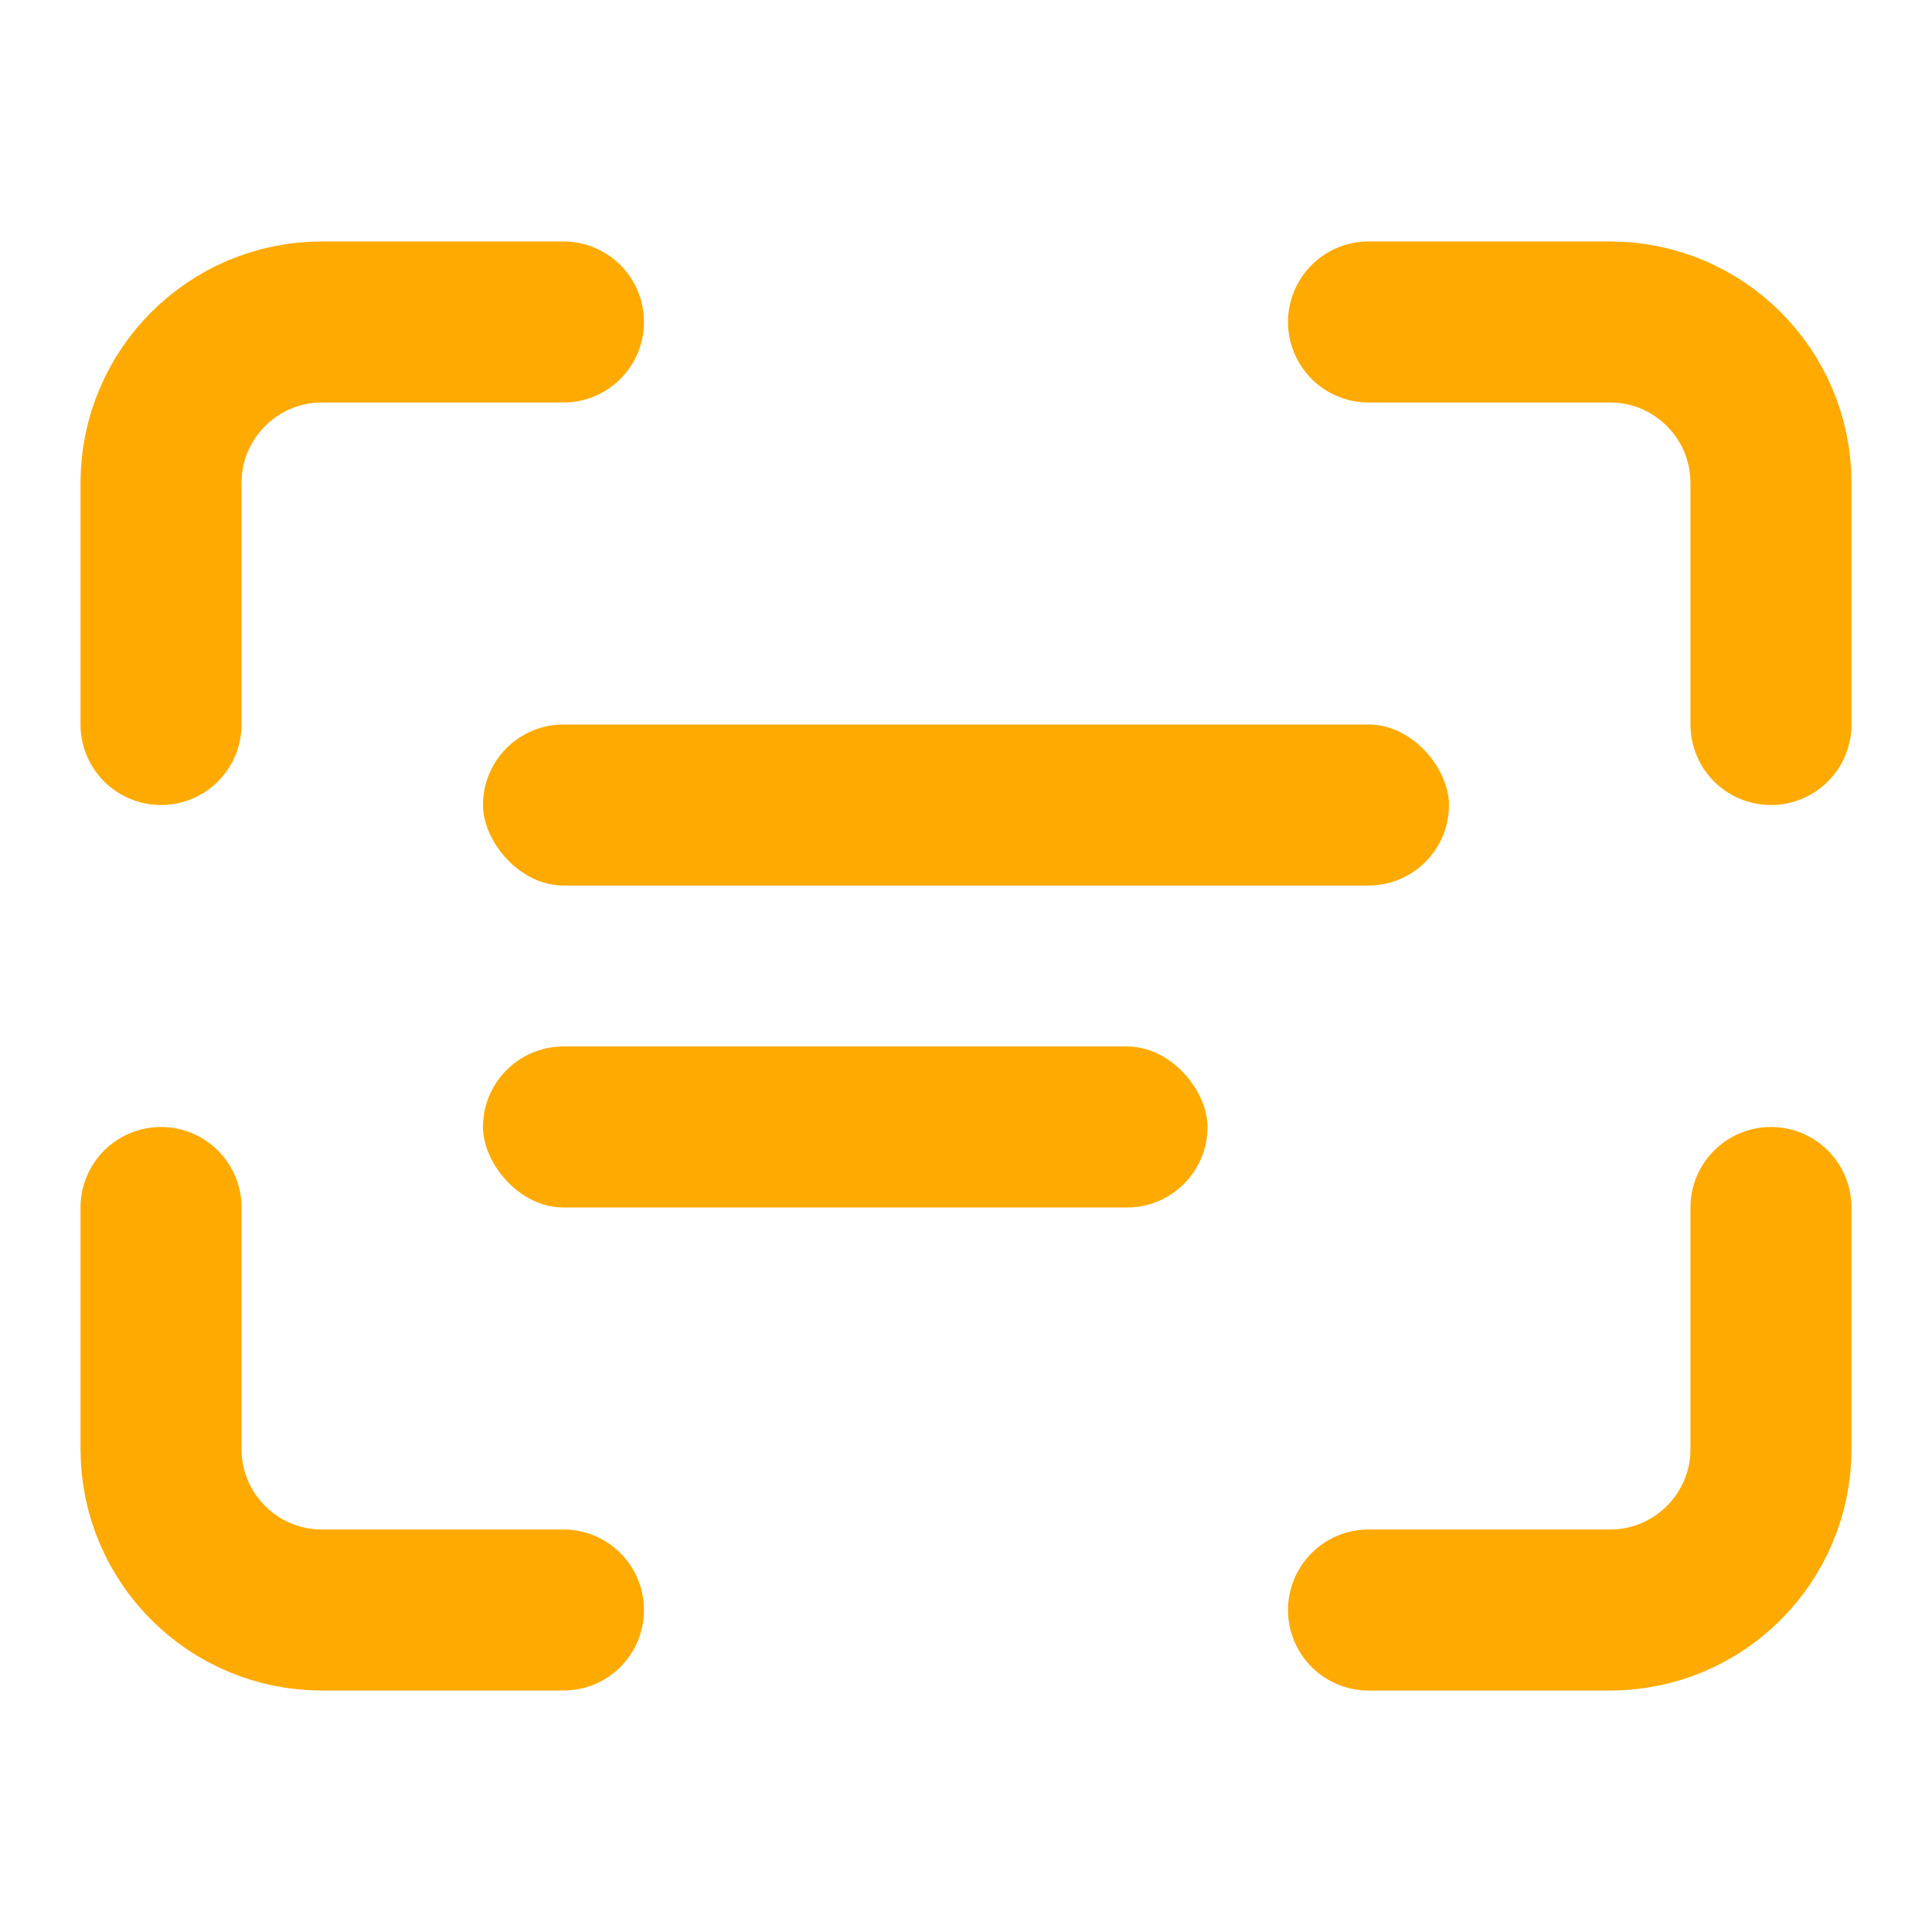
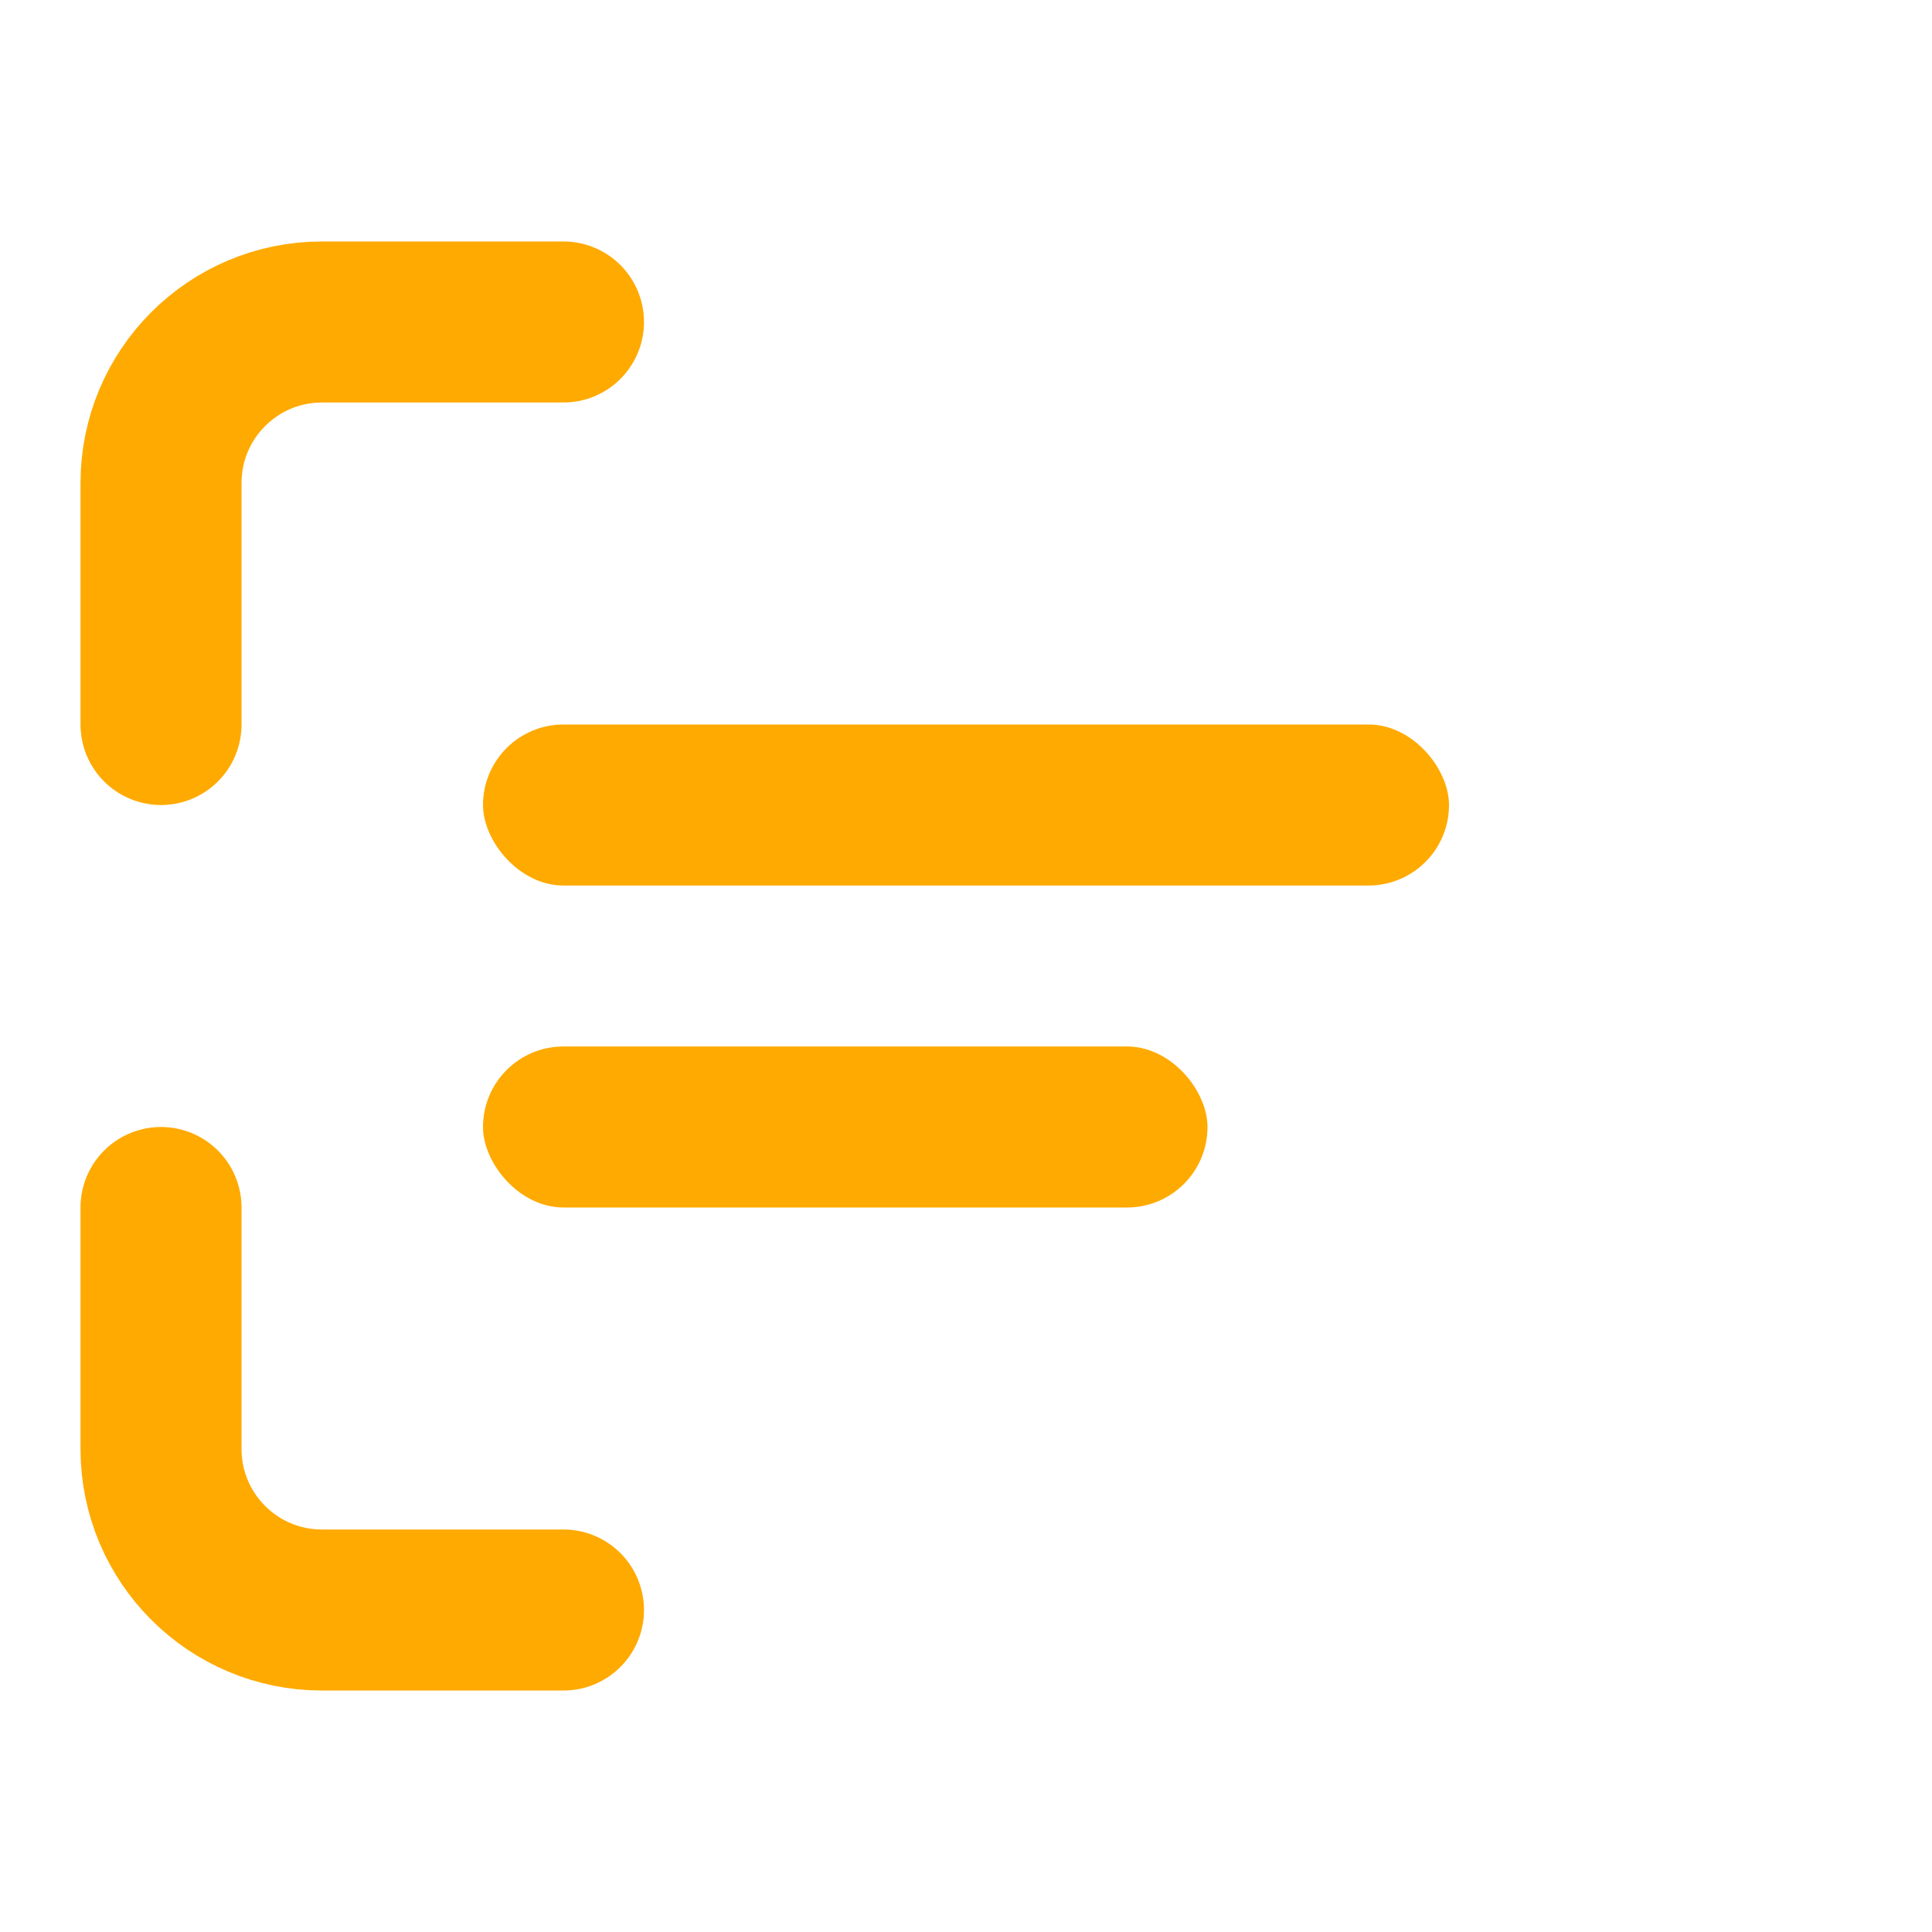
<svg xmlns="http://www.w3.org/2000/svg" width="32px" height="32px" viewBox="0 0 32 32" version="1.1">
  <title>Website/Features/Icons/scanning</title>
  <g id="Website" stroke="none" stroke-width="1" fill="none" fill-rule="evenodd">
    <g id="Icons/24pt/Scanning">
      <g>
        <path d="M2.667,12 L2.667,8 C2.667,6.527 3.861,5.333 5.333,5.333 L9.333,5.333 L9.333,5.333" id="Path" stroke="#FFAA00" stroke-width="2.667" stroke-linecap="round" stroke-linejoin="round" />
-         <path d="M29.333,12 L29.333,8 C29.333,6.527 28.139,5.333 26.667,5.333 L22.667,5.333 L22.667,5.333" id="Path" stroke="#FFAA00" stroke-width="2.667" stroke-linecap="round" stroke-linejoin="round" />
        <path d="M2.667,20 L2.667,24 C2.667,25.473 3.861,26.667 5.333,26.667 L9.333,26.667 L9.333,26.667" id="Path" stroke="#FFAA00" stroke-width="2.667" stroke-linecap="round" stroke-linejoin="round" />
-         <path d="M29.333,20 L29.333,24 C29.333,25.473 28.139,26.667 26.667,26.667 L22.667,26.667 L22.667,26.667" id="Path" stroke="#FFAA00" stroke-width="2.667" stroke-linecap="round" stroke-linejoin="round" />
        <rect id="Rectangle" fill="#FFAA00" x="8" y="12" width="16" height="2.667" rx="1.333" />
        <rect id="Rectangle" fill="#FFAA00" x="8" y="17.333" width="12" height="2.667" rx="1.333" />
      </g>
    </g>
  </g>
</svg>